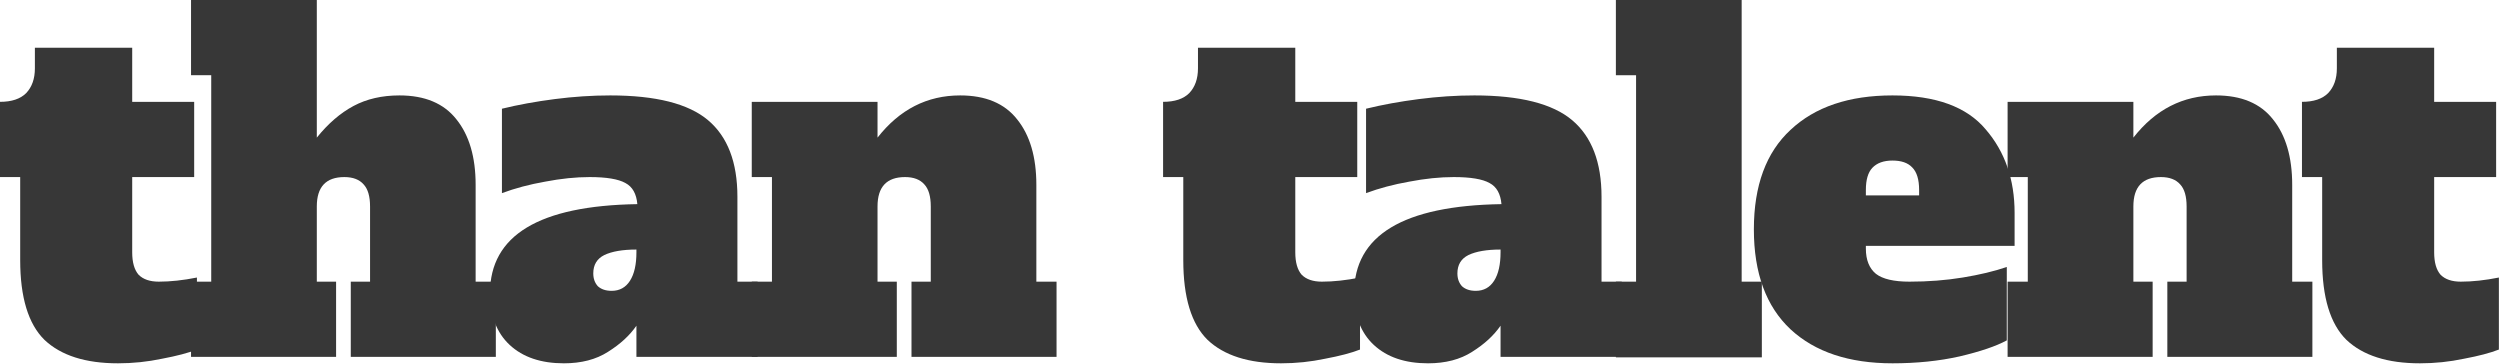
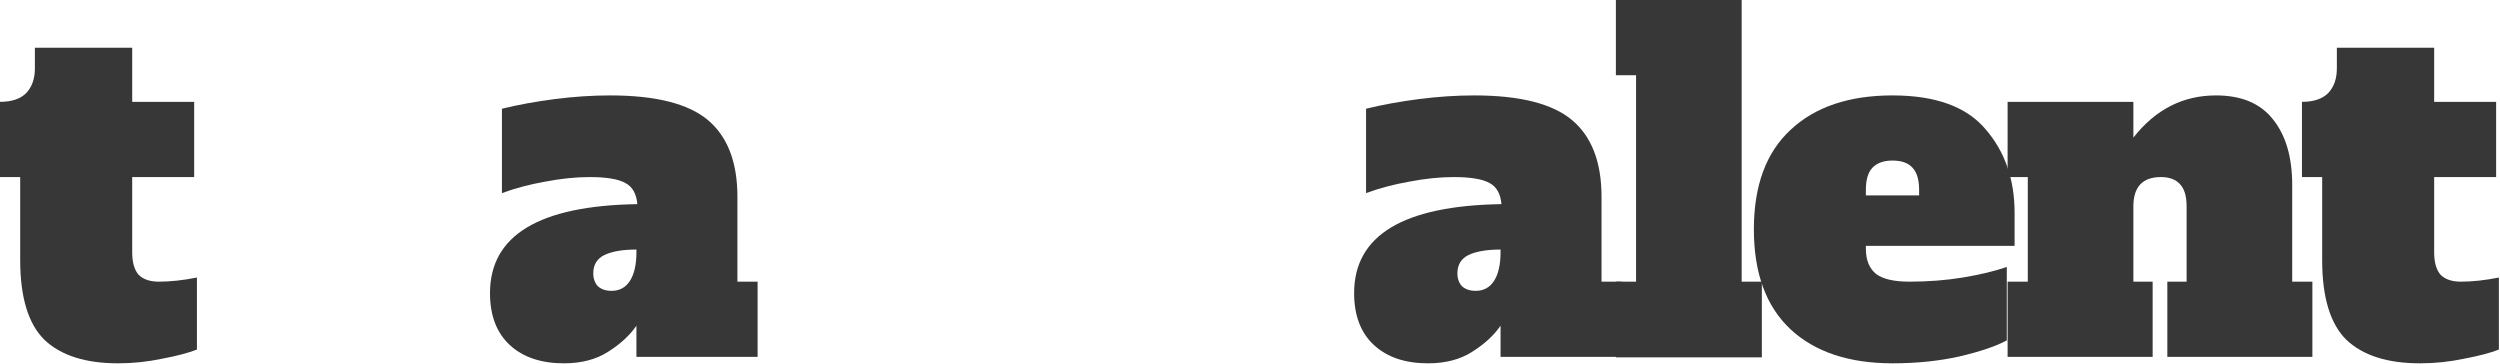
<svg xmlns="http://www.w3.org/2000/svg" width="1615" height="235" viewBox="0 0 1615 235" fill="none">
  <path d="M76.209 234.7C55.254 234.7 39.439 229.663 28.764 219.587C18.286 209.314 13.047 192.126 13.047 168.024V114.387H0V65.787C7.512 65.787 13.146 63.91 16.902 60.157C20.659 56.206 22.537 50.872 22.537 44.154V30.819H85.402V65.787H125.434V114.387H85.402V162.986C85.402 169.506 86.785 174.346 89.553 177.507C92.518 180.47 96.868 181.952 102.601 181.952C110.113 181.952 118.317 181.063 127.213 179.285V225.81C121.678 227.983 114.165 229.959 104.676 231.737C95.385 233.713 85.896 234.7 76.209 234.7Z" fill="#373737" />
-   <path d="M320.307 181.952V230.552H226.603V181.952H239.057V133.352C239.057 126.833 237.673 122.092 234.905 119.128C232.138 115.967 227.986 114.387 222.451 114.387C210.59 114.387 204.659 120.709 204.659 133.352V181.952H217.113V230.552H123.409V181.952H136.456V48.6H123.409V0H204.659V88.902C211.974 79.814 219.881 72.998 228.382 68.454C236.882 63.91 246.767 61.639 258.035 61.639C274.443 61.639 286.7 66.775 294.805 77.048C303.108 87.321 307.26 101.447 307.26 119.425V181.952H320.307Z" fill="#373737" />
  <path d="M489.417 181.952V230.552H411.132V210.401C406.783 216.722 400.655 222.353 392.747 227.292C385.037 232.231 375.548 234.7 364.28 234.7C349.453 234.7 337.789 230.749 329.289 222.847C320.788 214.944 316.538 203.782 316.538 189.361C316.538 152.022 348.267 132.859 411.725 131.871C411.132 125.154 408.562 120.61 404.015 118.239C399.468 115.671 391.759 114.387 380.886 114.387C371.99 114.387 362.402 115.375 352.122 117.35C342.04 119.128 332.748 121.598 324.248 124.759V70.232C334.725 67.664 346.092 65.59 358.349 64.009C370.606 62.429 382.566 61.639 394.23 61.639C423.685 61.639 444.739 66.973 457.391 77.641C470.043 88.309 476.369 104.805 476.369 127.129V181.952H489.417ZM411.132 161.208C402.236 161.208 395.317 162.394 390.375 164.764C385.63 167.135 383.258 171.086 383.258 176.618C383.258 179.976 384.246 182.742 386.223 184.915C388.398 186.891 391.363 187.879 395.119 187.879C400.259 187.879 404.213 185.706 406.981 181.359C409.748 177.013 411.132 170.889 411.132 162.986V161.208Z" fill="#373737" />
-   <path d="M682.53 181.952V230.552H588.825V181.952H601.28V133.352C601.28 126.833 599.896 122.092 597.128 119.128C594.36 115.967 590.209 114.387 584.674 114.387C572.812 114.387 566.882 120.709 566.882 133.352V181.952H579.336V230.552H485.632V181.952H498.679V114.387H485.632V65.787H566.882V88.902C581.115 70.726 598.907 61.639 620.258 61.639C636.666 61.639 648.923 66.775 657.028 77.048C665.331 87.321 669.482 101.447 669.482 119.425V181.952H682.53Z" fill="#373737" />
-   <path d="M827.562 234.7C806.607 234.7 790.792 229.663 780.117 219.587C769.639 209.314 764.401 192.126 764.401 168.024V114.387H751.353V65.787C758.865 65.787 764.5 63.91 768.256 60.157C772.012 56.206 773.89 50.872 773.89 44.154V30.819H836.755V65.787H876.787V114.387H836.755V162.986C836.755 169.506 838.139 174.346 840.906 177.507C843.872 180.47 848.221 181.952 853.954 181.952C861.466 181.952 869.67 181.063 878.566 179.285V225.81C873.031 227.983 865.519 229.959 856.03 231.737C846.738 233.713 837.249 234.7 827.562 234.7Z" fill="#373737" />
  <path d="M1047.64 181.952V230.552H969.356V210.401C965.007 216.722 958.879 222.353 950.971 227.292C943.261 232.231 933.772 234.7 922.504 234.7C907.677 234.7 896.014 230.749 887.513 222.847C879.012 214.944 874.762 203.782 874.762 189.361C874.762 152.022 906.491 132.859 969.949 131.871C969.356 125.154 966.786 120.61 962.24 118.239C957.693 115.671 949.983 114.387 939.11 114.387C930.214 114.387 920.626 115.375 910.346 117.35C900.264 119.128 890.973 121.598 882.472 124.759V70.232C892.95 67.664 904.317 65.59 916.573 64.009C928.83 62.429 940.79 61.639 952.454 61.639C981.91 61.639 1002.96 66.973 1015.62 77.641C1028.27 88.309 1034.59 104.805 1034.59 127.129V181.952H1047.64ZM969.356 161.208C960.46 161.208 953.541 162.394 948.599 164.764C943.854 167.135 941.482 171.086 941.482 176.618C941.482 179.976 942.471 182.742 944.448 184.915C946.622 186.891 949.587 187.879 953.344 187.879C958.483 187.879 962.437 185.706 965.205 181.359C967.973 177.013 969.356 170.889 969.356 162.986V161.208Z" fill="#373737" />
  <path d="M1043.86 230.848V181.952H1056.9V48.6H1043.86V0H1125.11V181.952H1138.15V230.848H1043.86Z" fill="#373737" />
  <path d="M1222.55 234.7C1194.48 234.7 1172.53 227.391 1156.72 212.771C1140.9 197.954 1133 176.42 1133 148.169C1133 119.918 1140.9 98.483 1156.72 83.864C1172.53 69.047 1194.48 61.639 1222.55 61.639C1250.42 61.639 1270.49 68.948 1282.75 83.568C1295.2 97.989 1301.43 115.967 1301.43 137.501V158.838H1205.35V160.616C1205.35 167.925 1207.53 173.358 1211.87 176.914C1216.22 180.273 1223.44 181.952 1233.52 181.952C1245.58 181.952 1257.05 181.063 1267.92 179.285C1278.79 177.507 1288.28 175.235 1296.39 172.469V219.883C1289.47 223.637 1279.29 227.094 1265.84 230.255C1252.6 233.219 1238.17 234.7 1222.55 234.7ZM1239.75 126.24V122.684C1239.75 115.967 1238.27 111.127 1235.3 108.164C1232.53 105.2 1228.28 103.719 1222.55 103.719C1216.82 103.719 1212.47 105.299 1209.5 108.46C1206.73 111.423 1205.35 116.165 1205.35 122.684V126.24H1239.75Z" fill="#373737" />
  <path d="M1493.8 181.952V230.552H1400.1V181.952H1412.55V133.352C1412.55 126.833 1411.17 122.092 1408.4 119.128C1405.63 115.967 1401.48 114.387 1395.95 114.387C1384.09 114.387 1378.16 120.709 1378.16 133.352V181.952H1390.61V230.552H1296.91V181.952H1309.95V114.387H1296.91V65.787H1378.16V88.902C1392.39 70.726 1410.18 61.639 1431.53 61.639C1447.94 61.639 1460.2 66.775 1468.3 77.048C1476.6 87.321 1480.76 101.447 1480.76 119.425V181.952H1493.8Z" fill="#373737" />
  <path d="M1563.28 234.7C1542.32 234.7 1526.51 229.663 1515.83 219.587C1505.36 209.314 1500.12 192.126 1500.12 168.024V114.387H1487.07V65.787C1494.58 65.787 1500.22 63.91 1503.97 60.157C1507.73 56.206 1509.61 50.872 1509.61 44.154V30.819H1572.47V65.787H1612.5V114.387H1572.47V162.986C1572.47 169.506 1573.85 174.346 1576.62 177.507C1579.59 180.47 1583.94 181.952 1589.67 181.952C1597.18 181.952 1605.39 181.063 1614.28 179.285V225.81C1608.75 227.983 1601.23 229.959 1591.75 231.737C1582.45 233.713 1572.96 234.7 1563.28 234.7Z" fill="#373737" />
</svg>